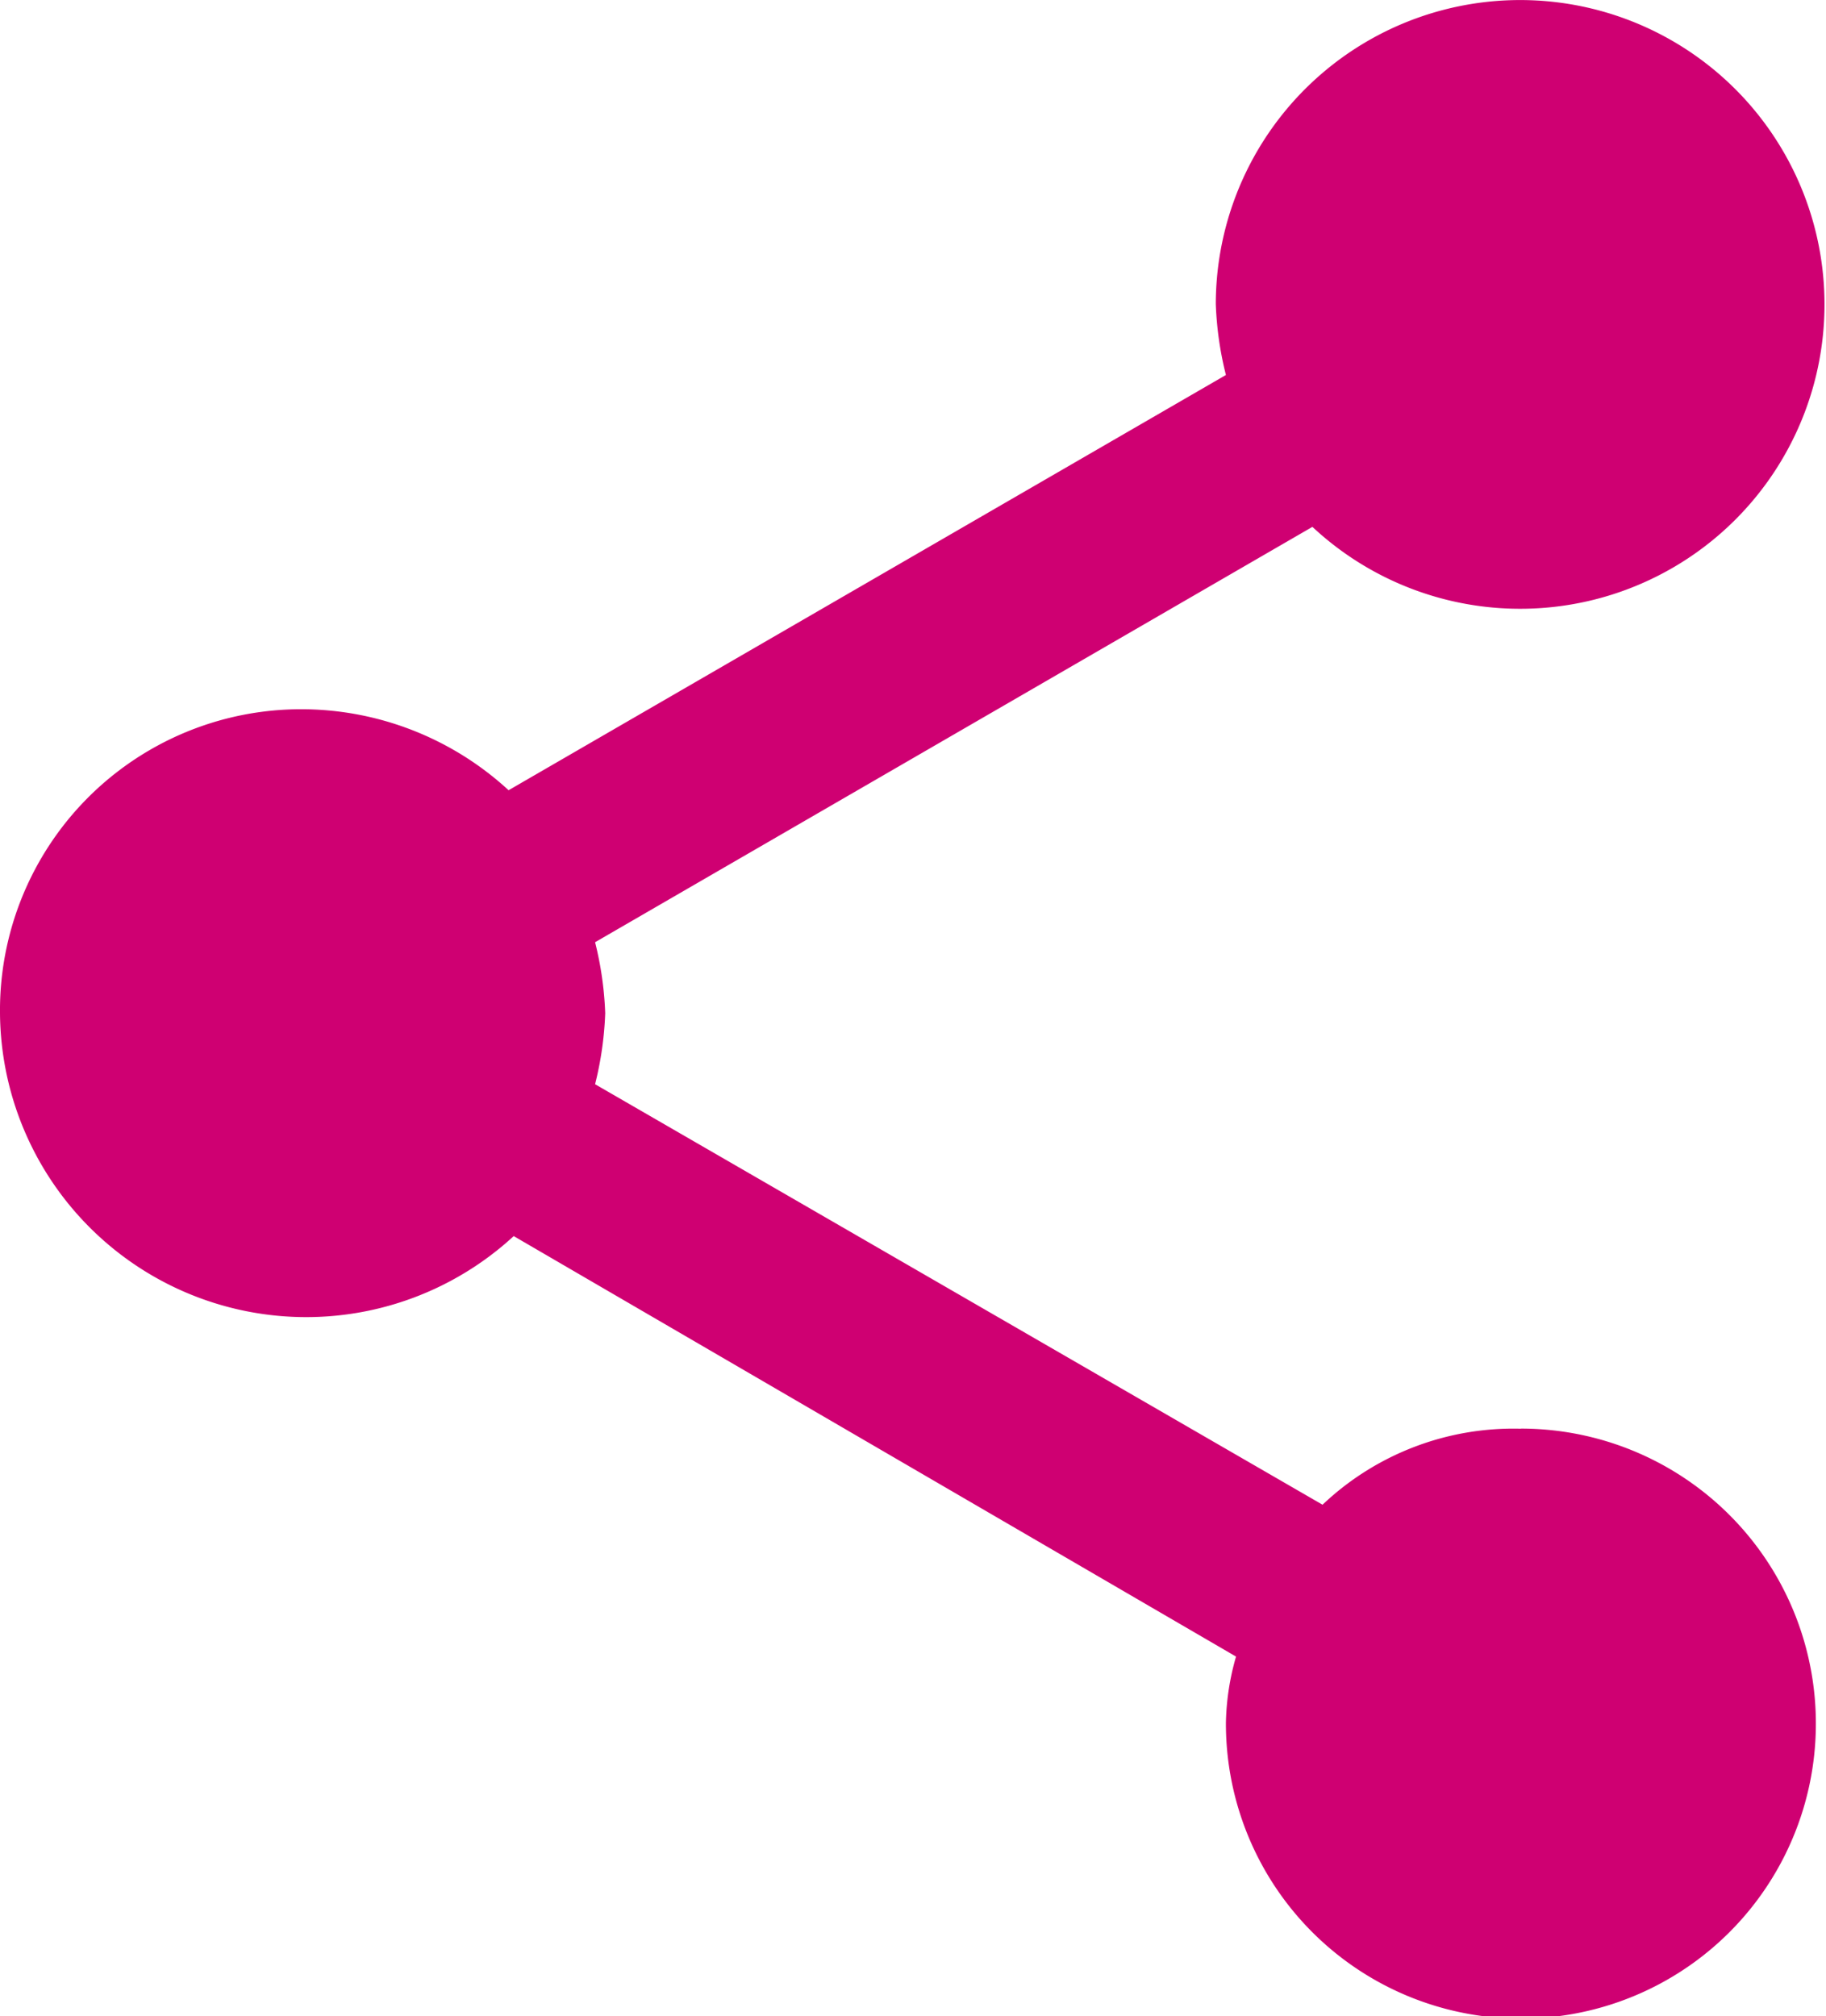
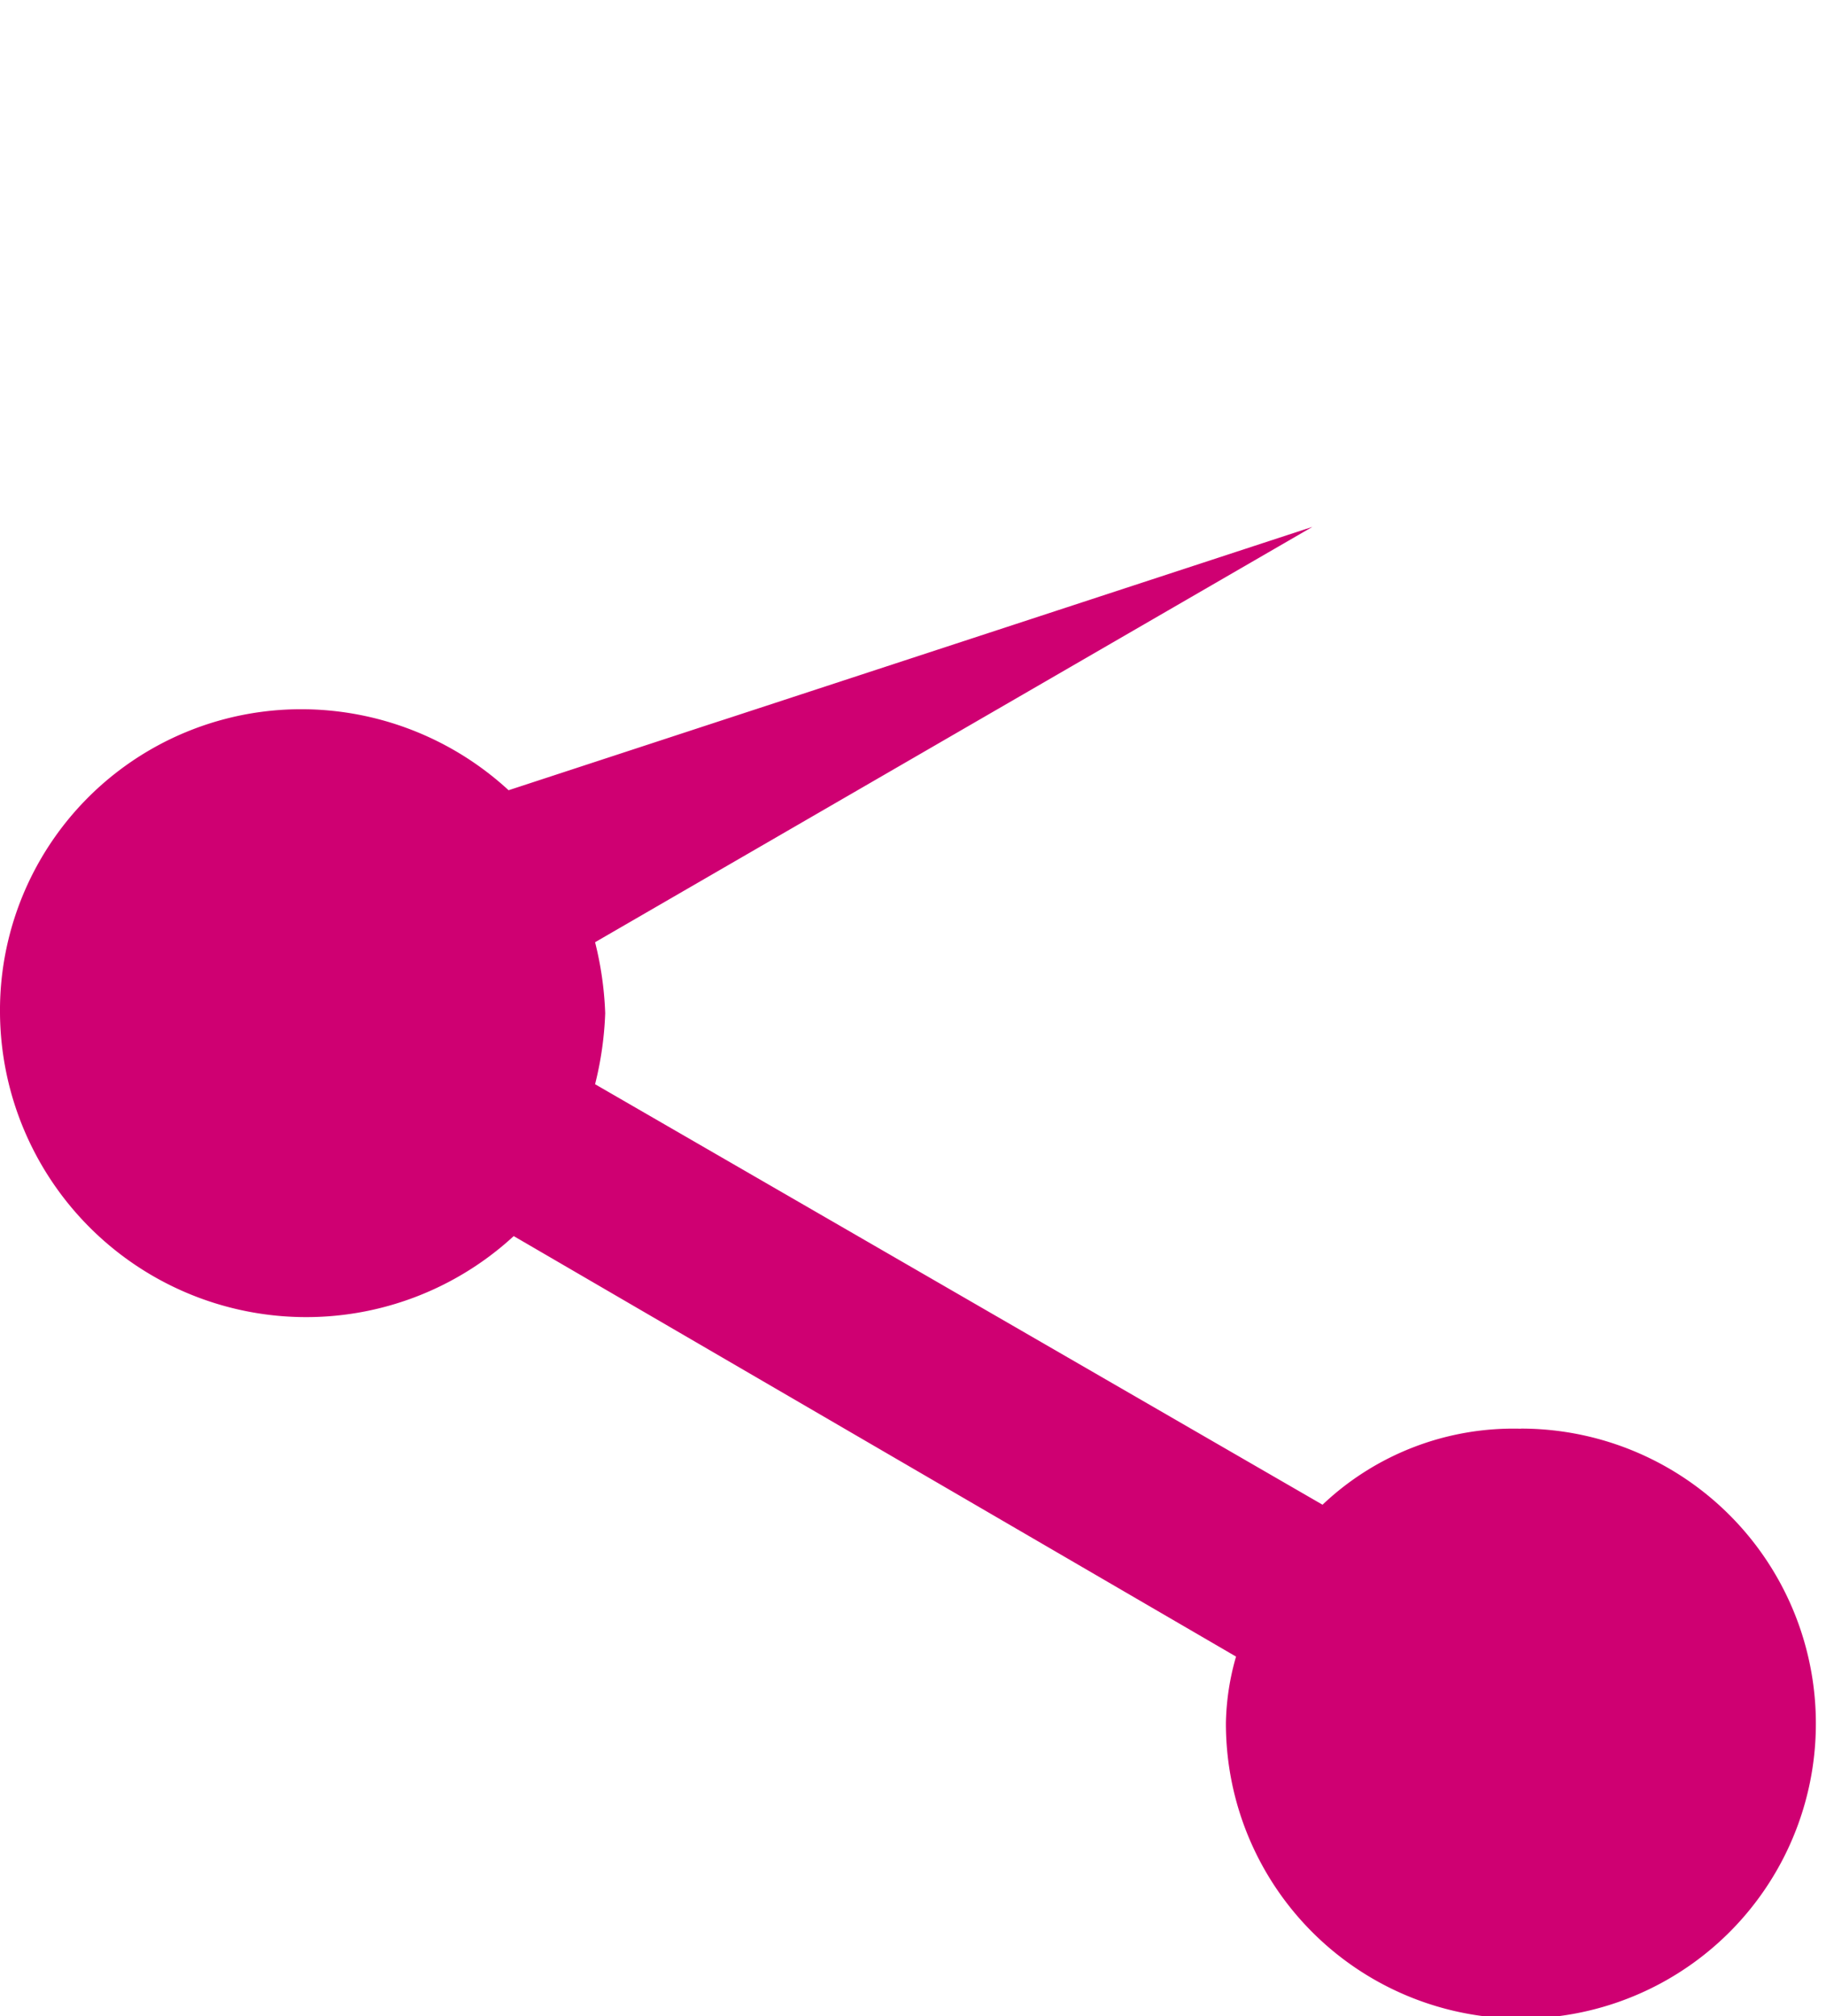
<svg xmlns="http://www.w3.org/2000/svg" width="14.609" height="16.131" viewBox="0 0 14.609 16.131">
  <g id="share_icon" transform="translate(0 0)">
    <g id="add" transform="translate(0 0)">
-       <path id="Icon_ionic-md-share" data-name="Icon ionic-md-share" d="M16.668,14.524a2.218,2.218,0,0,0-1.587.608L9.261,11.768a2.726,2.726,0,0,0,.081-.568,2.724,2.724,0,0,0-.081-.568L15,7.309a2.435,2.435,0,1,0-.773-1.783,2.709,2.709,0,0,0,.081.568L8.569,9.416A2.45,2.45,0,0,0,6.9,8.768,2.409,2.409,0,0,0,4.5,11.2a2.45,2.45,0,0,0,4.11,1.783l5.779,3.364a2.033,2.033,0,0,0-.081.527,2.36,2.36,0,1,0,2.36-2.351Z" transform="translate(-4.5 -3.094)" fill="#cf0072" />
+       <path id="Icon_ionic-md-share" data-name="Icon ionic-md-share" d="M16.668,14.524a2.218,2.218,0,0,0-1.587.608L9.261,11.768a2.726,2.726,0,0,0,.081-.568,2.724,2.724,0,0,0-.081-.568L15,7.309L8.569,9.416A2.45,2.45,0,0,0,6.9,8.768,2.409,2.409,0,0,0,4.5,11.2a2.45,2.45,0,0,0,4.11,1.783l5.779,3.364a2.033,2.033,0,0,0-.081.527,2.36,2.36,0,1,0,2.36-2.351Z" transform="translate(-4.5 -3.094)" fill="#cf0072" />
    </g>
  </g>
</svg>